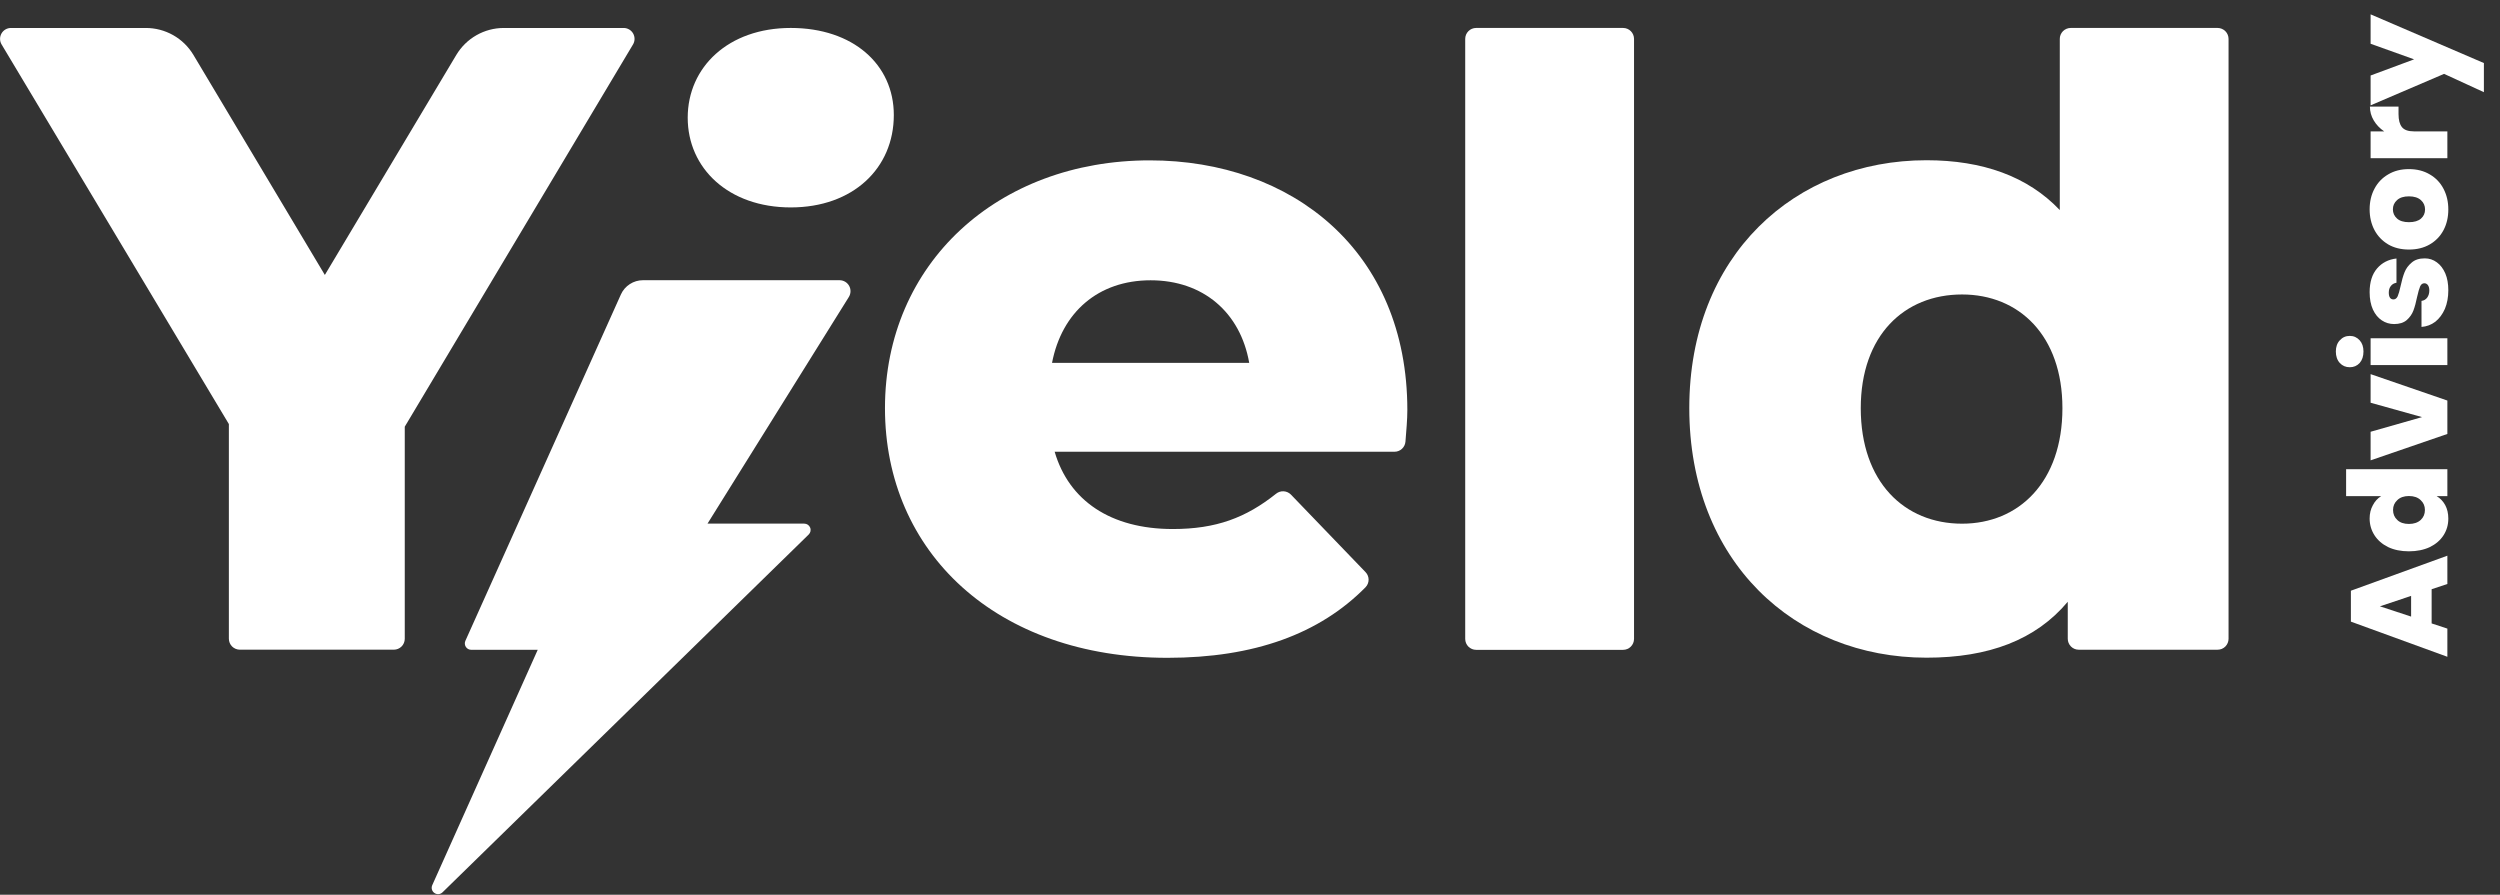
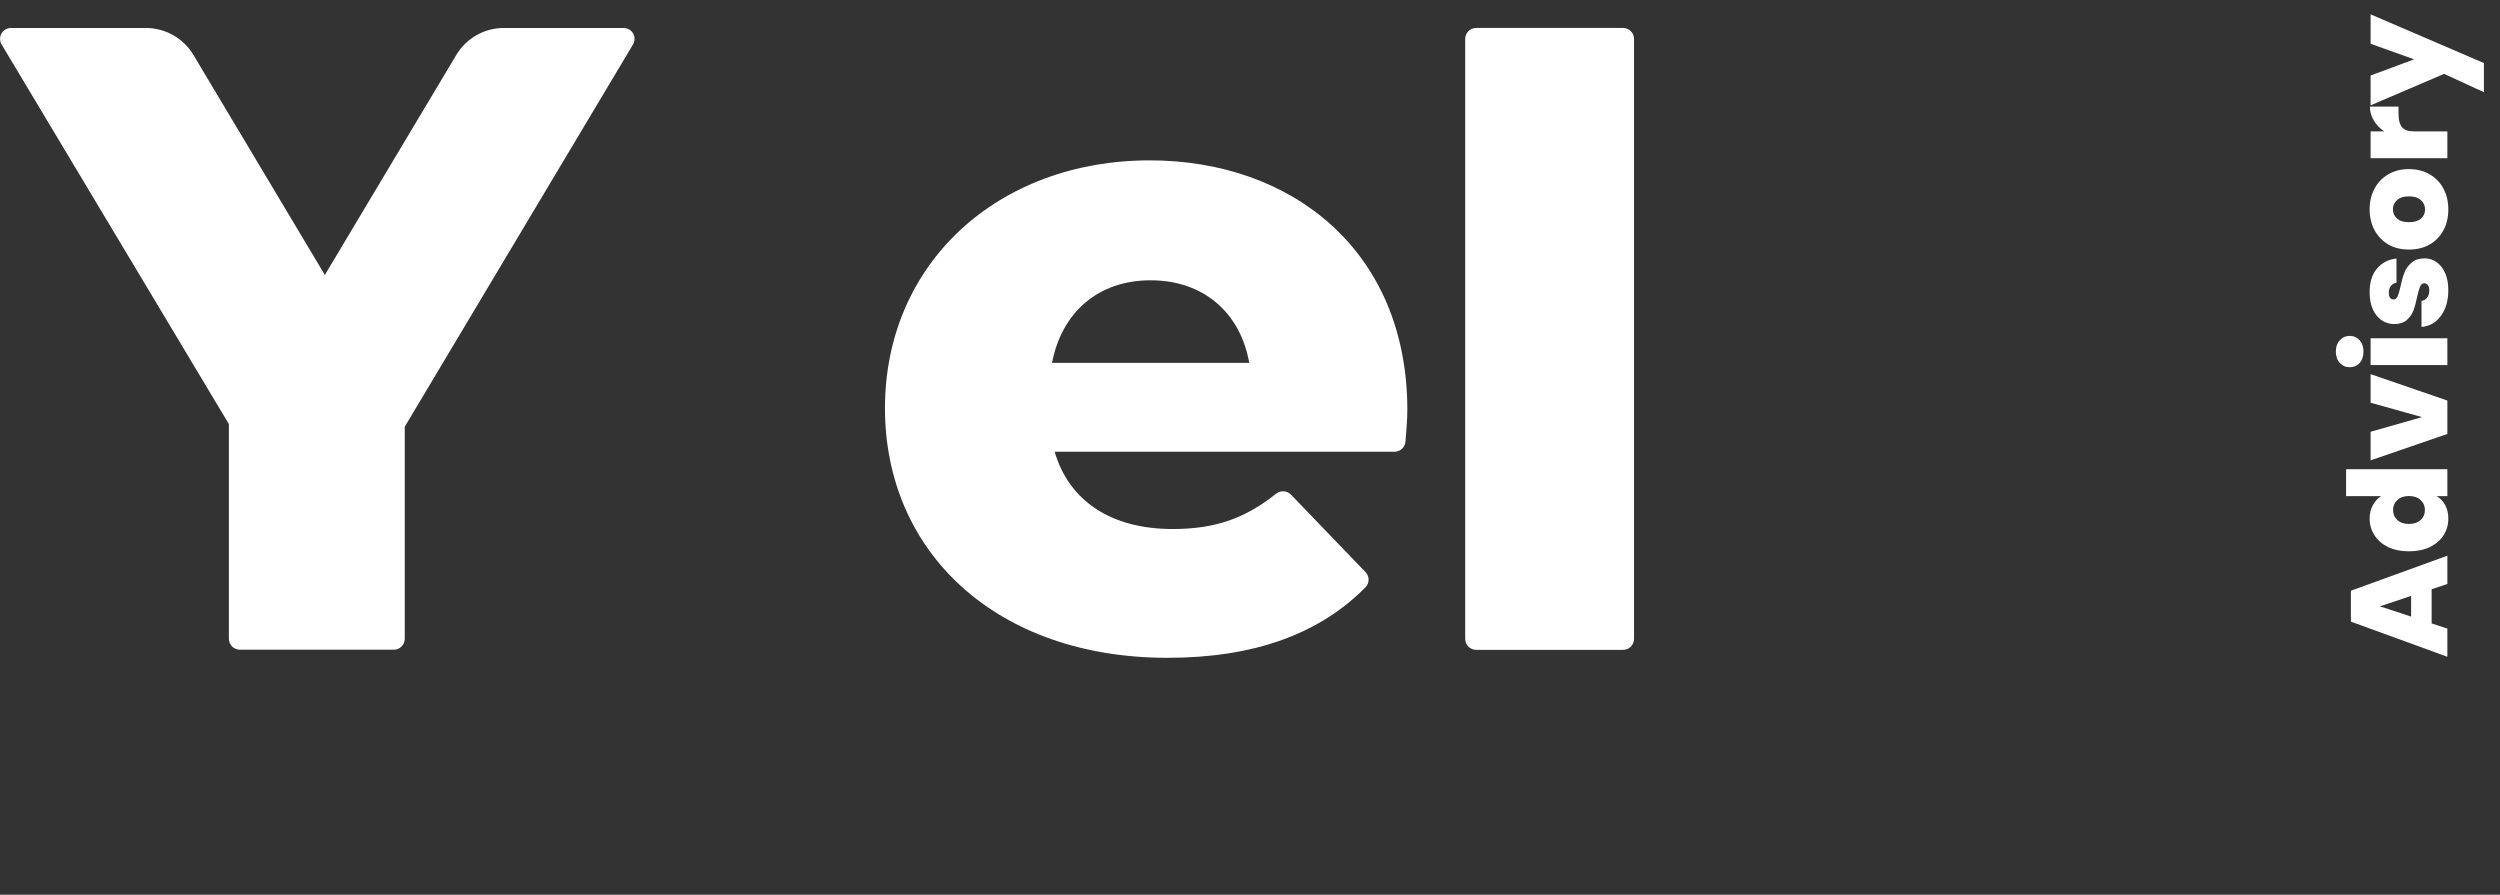
<svg xmlns="http://www.w3.org/2000/svg" width="95" height="34" viewBox="0 0 95 34" fill="none">
  <rect x="0" y="0" width="95" height="34" fill="#333333" stroke="none" />
  <path d="M15.381 24.278V16.214L24.054 1.69C24.092 1.627 24.112 1.555 24.113 1.482C24.114 1.409 24.095 1.336 24.059 1.273C24.023 1.209 23.97 1.156 23.907 1.119C23.843 1.082 23.771 1.062 23.698 1.063H19.143C18.779 1.063 18.422 1.158 18.105 1.338C17.789 1.518 17.525 1.777 17.338 2.09L12.344 10.448L7.352 2.09C7.165 1.776 6.899 1.516 6.581 1.336C6.262 1.156 5.903 1.062 5.537 1.063H0.416C0.343 1.063 0.271 1.082 0.208 1.119C0.144 1.156 0.092 1.209 0.056 1.273C0.02 1.337 0.001 1.409 0.002 1.482C0.003 1.556 0.023 1.627 0.061 1.69L8.697 16.114V24.273C8.698 24.383 8.741 24.488 8.819 24.566C8.897 24.643 9.002 24.687 9.112 24.688H14.966C15.075 24.688 15.18 24.645 15.258 24.568C15.335 24.492 15.38 24.387 15.381 24.278Z" fill="white" />
  <path d="M43.69 6.094C37.917 6.094 33.629 10.008 33.629 15.511C33.629 20.98 37.854 24.997 44.365 24.997C47.666 24.997 50.147 24.084 51.891 22.315C51.965 22.238 52.007 22.135 52.007 22.028C52.007 21.921 51.965 21.818 51.891 21.741L49.055 18.794C48.981 18.719 48.883 18.675 48.778 18.669C48.673 18.663 48.571 18.697 48.489 18.763C47.346 19.674 46.214 20.103 44.567 20.103C42.204 20.103 40.618 19.022 40.077 17.166H52.993C53.097 17.166 53.197 17.127 53.274 17.056C53.351 16.985 53.398 16.889 53.407 16.785C53.44 16.374 53.479 15.938 53.479 15.58C53.479 9.536 49.097 6.094 43.69 6.094ZM39.977 13.789C40.348 11.866 41.732 10.651 43.724 10.651C45.715 10.651 47.133 11.866 47.47 13.789H39.977Z" fill="white" />
  <path d="M61.677 1.062H56.093C55.864 1.062 55.678 1.248 55.678 1.478V24.278C55.678 24.508 55.864 24.694 56.093 24.694H61.677C61.907 24.694 62.093 24.508 62.093 24.278V1.478C62.093 1.248 61.907 1.062 61.677 1.062Z" fill="white" />
-   <path d="M23.594 11.19L17.684 24.352C17.668 24.389 17.661 24.429 17.664 24.469C17.667 24.509 17.68 24.548 17.702 24.582C17.724 24.616 17.754 24.643 17.789 24.663C17.825 24.682 17.864 24.692 17.904 24.692H20.434L16.424 33.64C16.402 33.691 16.398 33.748 16.413 33.802C16.429 33.856 16.462 33.903 16.508 33.934C16.554 33.966 16.609 33.981 16.665 33.977C16.72 33.973 16.773 33.95 16.813 33.911L30.731 20.311C30.765 20.277 30.789 20.234 30.799 20.187C30.808 20.141 30.804 20.092 30.785 20.048C30.767 20.003 30.736 19.965 30.697 19.939C30.657 19.912 30.61 19.898 30.562 19.898H26.885L32.257 11.284C32.296 11.221 32.317 11.149 32.319 11.075C32.321 11.001 32.304 10.928 32.268 10.863C32.232 10.799 32.18 10.745 32.117 10.707C32.053 10.669 31.981 10.649 31.907 10.648H24.431C24.254 10.648 24.081 10.7 23.933 10.796C23.784 10.892 23.666 11.029 23.594 11.19Z" fill="white" />
-   <path d="M78.272 1.478V7.983C77.056 6.701 75.334 6.089 73.207 6.089C68.212 6.089 64.193 9.701 64.193 15.506C64.193 21.347 68.212 24.992 73.207 24.992C75.57 24.992 77.359 24.318 78.575 22.867V24.274C78.575 24.384 78.619 24.489 78.697 24.567C78.774 24.645 78.88 24.689 78.99 24.689H84.27C84.324 24.689 84.378 24.678 84.428 24.658C84.479 24.637 84.525 24.606 84.563 24.568C84.602 24.529 84.632 24.483 84.653 24.433C84.674 24.383 84.685 24.328 84.685 24.274V1.478C84.685 1.423 84.674 1.369 84.653 1.319C84.632 1.268 84.602 1.223 84.563 1.184C84.525 1.146 84.479 1.115 84.428 1.094C84.378 1.073 84.324 1.062 84.27 1.062H78.687C78.632 1.062 78.578 1.073 78.528 1.094C78.477 1.115 78.432 1.146 78.393 1.184C78.355 1.223 78.324 1.268 78.303 1.319C78.282 1.369 78.272 1.423 78.272 1.478ZM74.558 19.9C72.364 19.9 70.709 18.314 70.709 15.511C70.709 12.743 72.364 11.19 74.558 11.19C76.718 11.19 78.372 12.743 78.372 15.511C78.372 18.314 76.718 19.9 74.558 19.9Z" fill="white" />
-   <path d="M30.049 1.062C27.68 1.062 26.133 2.549 26.133 4.473C26.133 6.398 27.686 7.882 30.049 7.882C32.412 7.882 33.965 6.396 33.965 4.371C33.965 2.447 32.412 1.062 30.049 1.062Z" fill="white" />
  <path d="M92.402 22.39V23.69L93 23.887V24.958L89.334 23.622V22.447L93 21.116V22.192L92.402 22.39ZM91.622 22.644L90.436 23.04L91.622 23.43V22.644ZM91.539 20.95C91.237 20.95 90.974 20.896 90.748 20.789C90.523 20.678 90.35 20.527 90.228 20.336C90.107 20.145 90.046 19.934 90.046 19.702C90.046 19.515 90.086 19.348 90.166 19.203C90.242 19.053 90.348 18.937 90.483 18.854H89.152V17.83H93V18.854H92.594C92.73 18.934 92.837 19.047 92.917 19.192C92.996 19.338 93.036 19.509 93.036 19.707C93.036 19.939 92.976 20.151 92.854 20.341C92.733 20.529 92.56 20.678 92.334 20.789C92.106 20.896 91.84 20.95 91.539 20.95ZM91.539 18.849C91.352 18.849 91.204 18.901 91.097 19.005C90.989 19.105 90.936 19.23 90.936 19.379C90.936 19.532 90.989 19.659 91.097 19.759C91.201 19.86 91.348 19.91 91.539 19.91C91.726 19.91 91.875 19.86 91.986 19.759C92.094 19.659 92.147 19.532 92.147 19.379C92.147 19.23 92.094 19.105 91.986 19.005C91.879 18.901 91.73 18.849 91.539 18.849ZM92.038 15.85L90.083 15.304V14.217L93 15.221V16.49L90.083 17.493V16.407L92.038 15.85ZM89.812 13.357C89.812 13.537 89.764 13.683 89.667 13.794C89.566 13.902 89.442 13.955 89.292 13.955C89.14 13.955 89.013 13.902 88.913 13.794C88.812 13.683 88.762 13.537 88.762 13.357C88.762 13.181 88.812 13.038 88.913 12.931C89.013 12.82 89.14 12.764 89.292 12.764C89.442 12.764 89.566 12.82 89.667 12.931C89.764 13.038 89.812 13.181 89.812 13.357ZM90.083 12.853H93V13.872H90.083V12.853ZM93.036 11.03C93.036 11.293 92.993 11.529 92.906 11.737C92.816 11.941 92.695 12.104 92.542 12.226C92.386 12.344 92.211 12.409 92.017 12.423V11.435C92.111 11.421 92.184 11.378 92.236 11.305C92.288 11.232 92.314 11.142 92.314 11.035C92.314 10.952 92.296 10.886 92.262 10.837C92.227 10.789 92.182 10.764 92.126 10.764C92.054 10.764 92 10.804 91.965 10.884C91.93 10.964 91.892 11.095 91.851 11.279C91.809 11.487 91.762 11.661 91.71 11.799C91.658 11.938 91.573 12.059 91.456 12.163C91.338 12.264 91.178 12.314 90.977 12.314C90.804 12.314 90.648 12.267 90.509 12.174C90.367 12.08 90.254 11.943 90.171 11.763C90.088 11.579 90.046 11.359 90.046 11.102C90.046 10.721 90.14 10.421 90.327 10.203C90.514 9.984 90.76 9.858 91.066 9.823V10.744C90.972 10.761 90.901 10.803 90.852 10.868C90.8 10.931 90.774 11.016 90.774 11.123C90.774 11.207 90.79 11.271 90.821 11.316C90.852 11.357 90.896 11.378 90.951 11.378C91.02 11.378 91.074 11.338 91.112 11.258C91.147 11.179 91.183 11.05 91.222 10.874C91.267 10.662 91.317 10.487 91.372 10.348C91.428 10.206 91.518 10.083 91.643 9.979C91.764 9.872 91.93 9.818 92.142 9.818C92.312 9.818 92.464 9.868 92.6 9.969C92.735 10.066 92.842 10.206 92.922 10.39C92.998 10.57 93.036 10.784 93.036 11.03ZM93.036 7.96C93.036 8.251 92.976 8.513 92.854 8.745C92.733 8.974 92.56 9.154 92.334 9.286C92.109 9.418 91.844 9.483 91.539 9.483C91.237 9.483 90.974 9.418 90.748 9.286C90.523 9.151 90.35 8.969 90.228 8.74C90.107 8.508 90.046 8.246 90.046 7.955C90.046 7.663 90.107 7.403 90.228 7.175C90.35 6.942 90.523 6.76 90.748 6.629C90.974 6.493 91.237 6.426 91.539 6.426C91.84 6.426 92.106 6.493 92.334 6.629C92.56 6.76 92.733 6.942 92.854 7.175C92.976 7.407 93.036 7.669 93.036 7.96ZM92.152 7.96C92.152 7.818 92.1 7.7 91.996 7.606C91.889 7.509 91.736 7.461 91.539 7.461C91.341 7.461 91.19 7.509 91.086 7.606C90.982 7.7 90.93 7.816 90.93 7.955C90.93 8.093 90.982 8.209 91.086 8.303C91.19 8.397 91.341 8.443 91.539 8.443C91.74 8.443 91.892 8.398 91.996 8.308C92.1 8.218 92.152 8.102 92.152 7.96ZM90.598 4.992C90.431 4.878 90.299 4.739 90.202 4.576C90.105 4.413 90.057 4.238 90.057 4.051H91.144V4.337C91.144 4.559 91.187 4.723 91.274 4.831C91.36 4.938 91.511 4.992 91.726 4.992H93V6.011H90.083V4.992H90.598ZM90.083 0.545L94.388 2.396V3.503L92.875 2.807L90.083 4.003V2.869L91.736 2.255L90.083 1.663V0.545Z" fill="white" />
</svg>